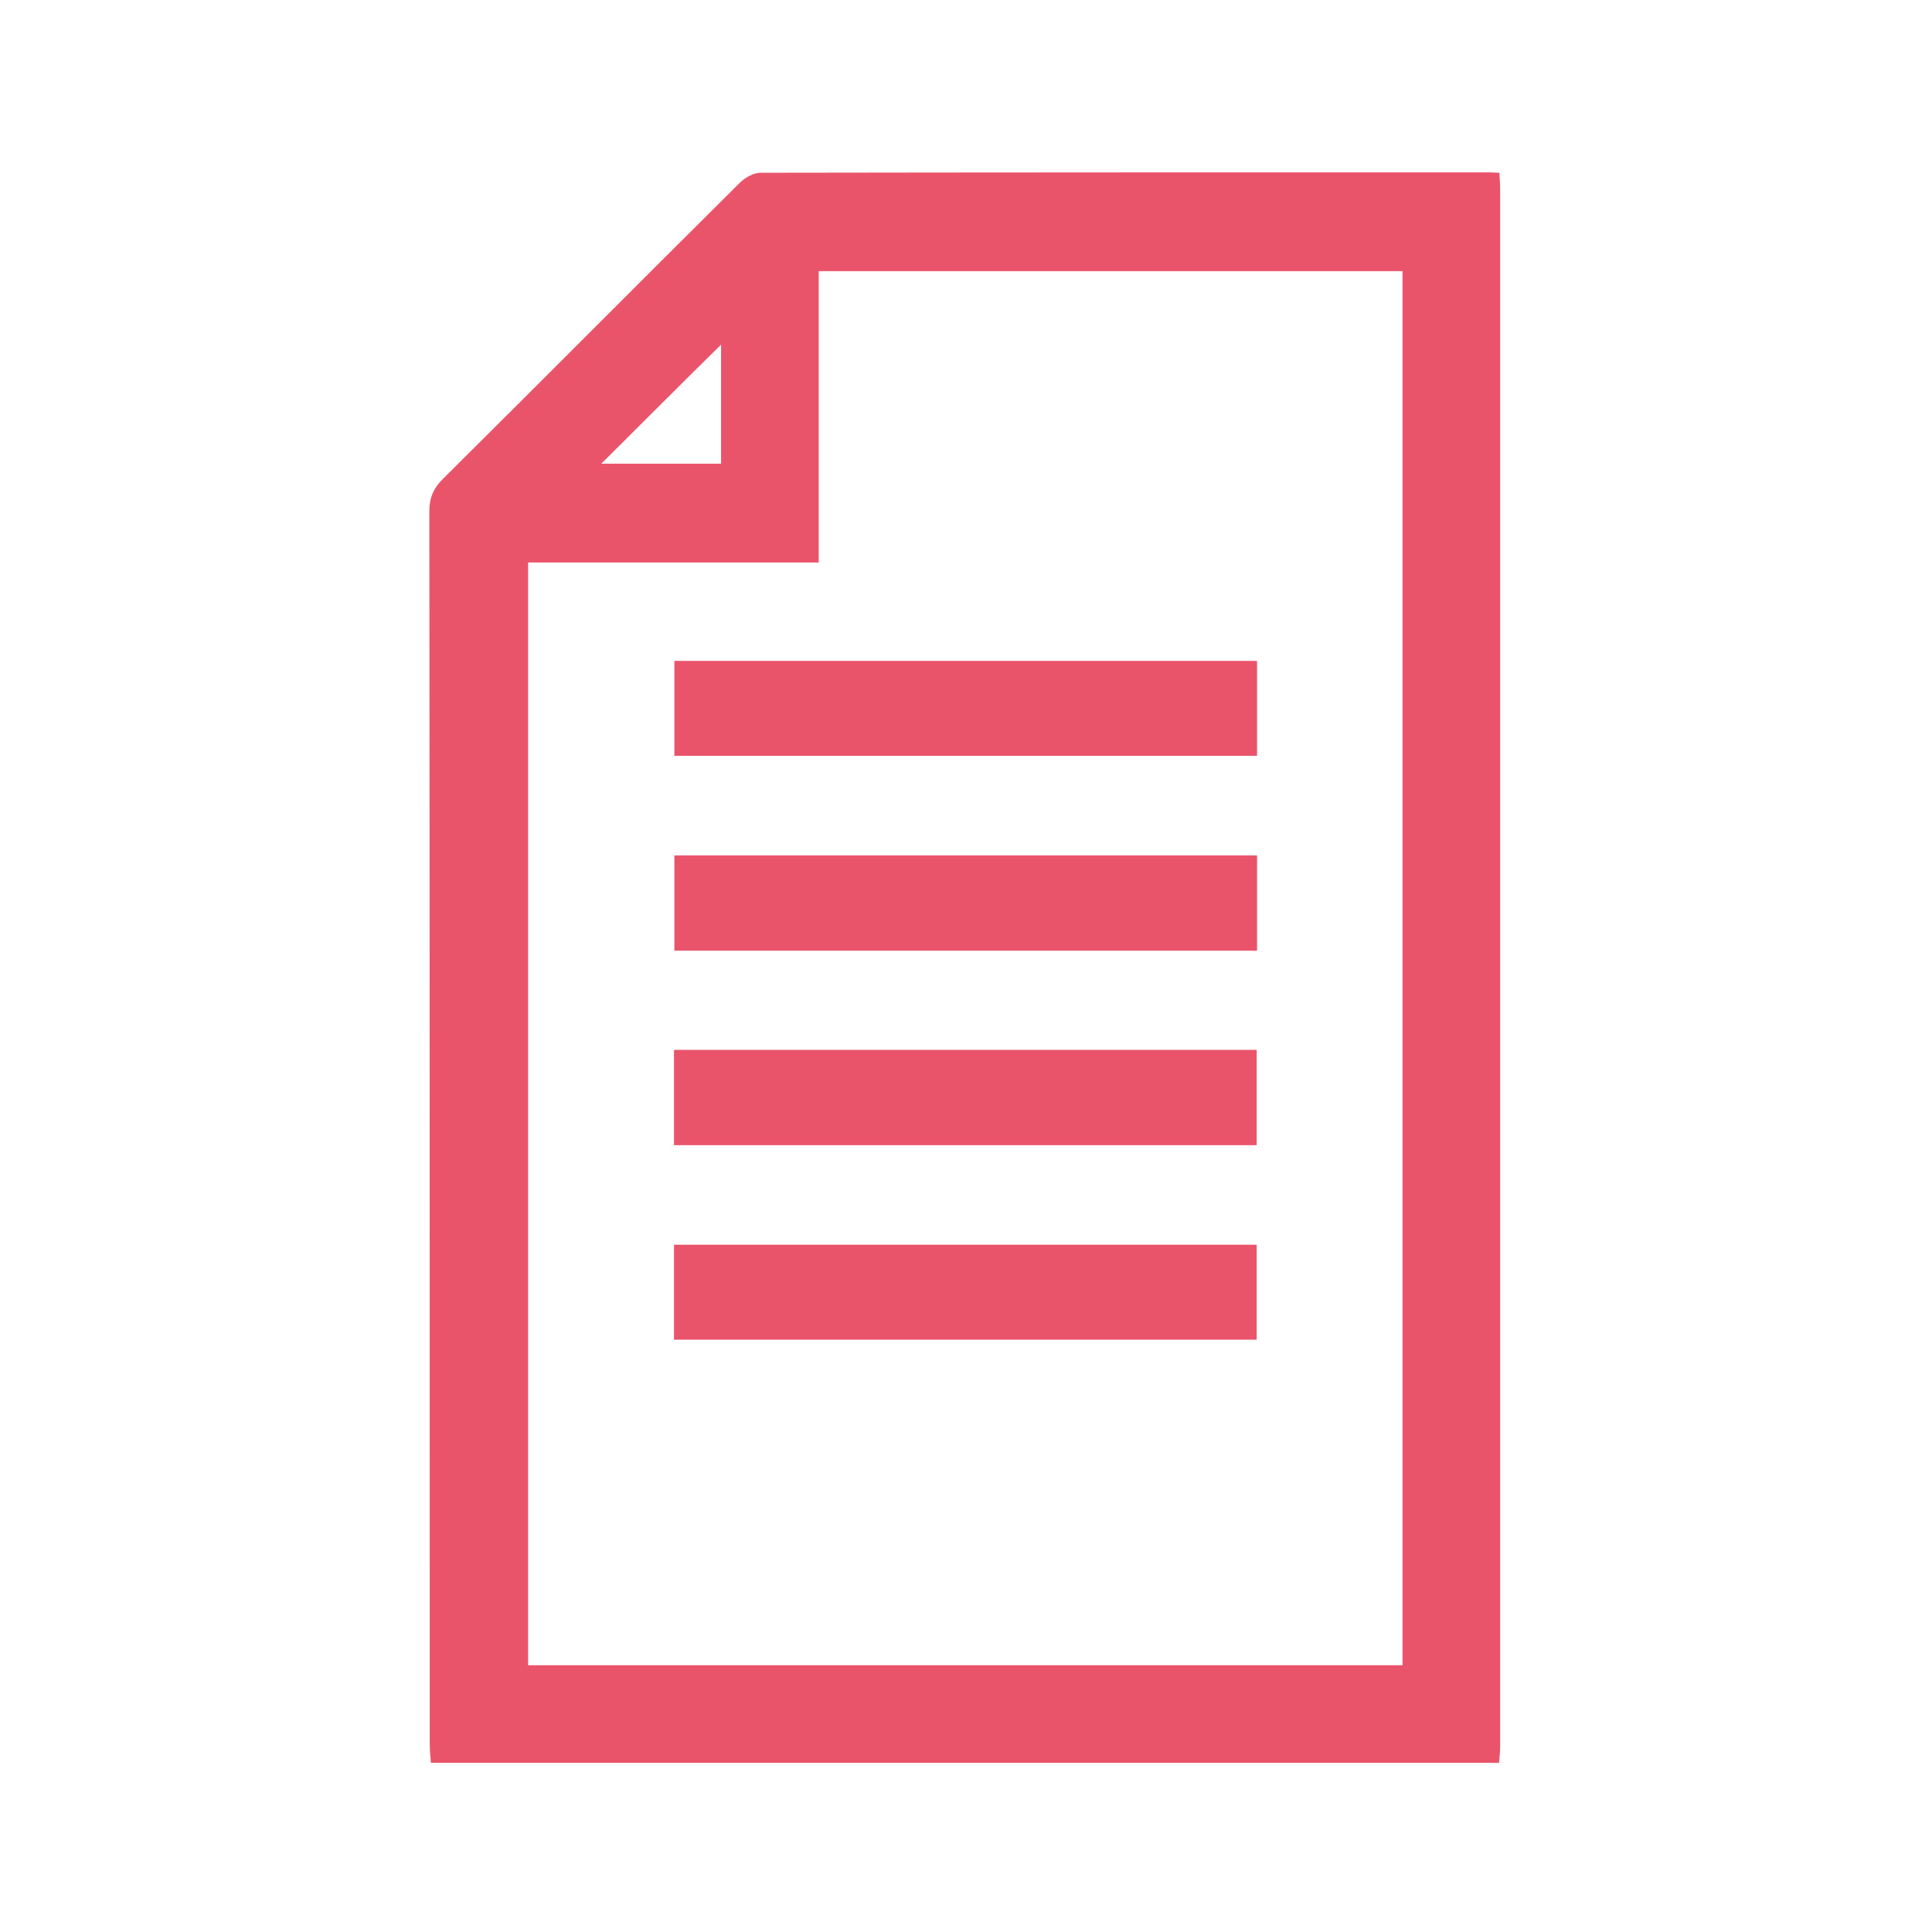
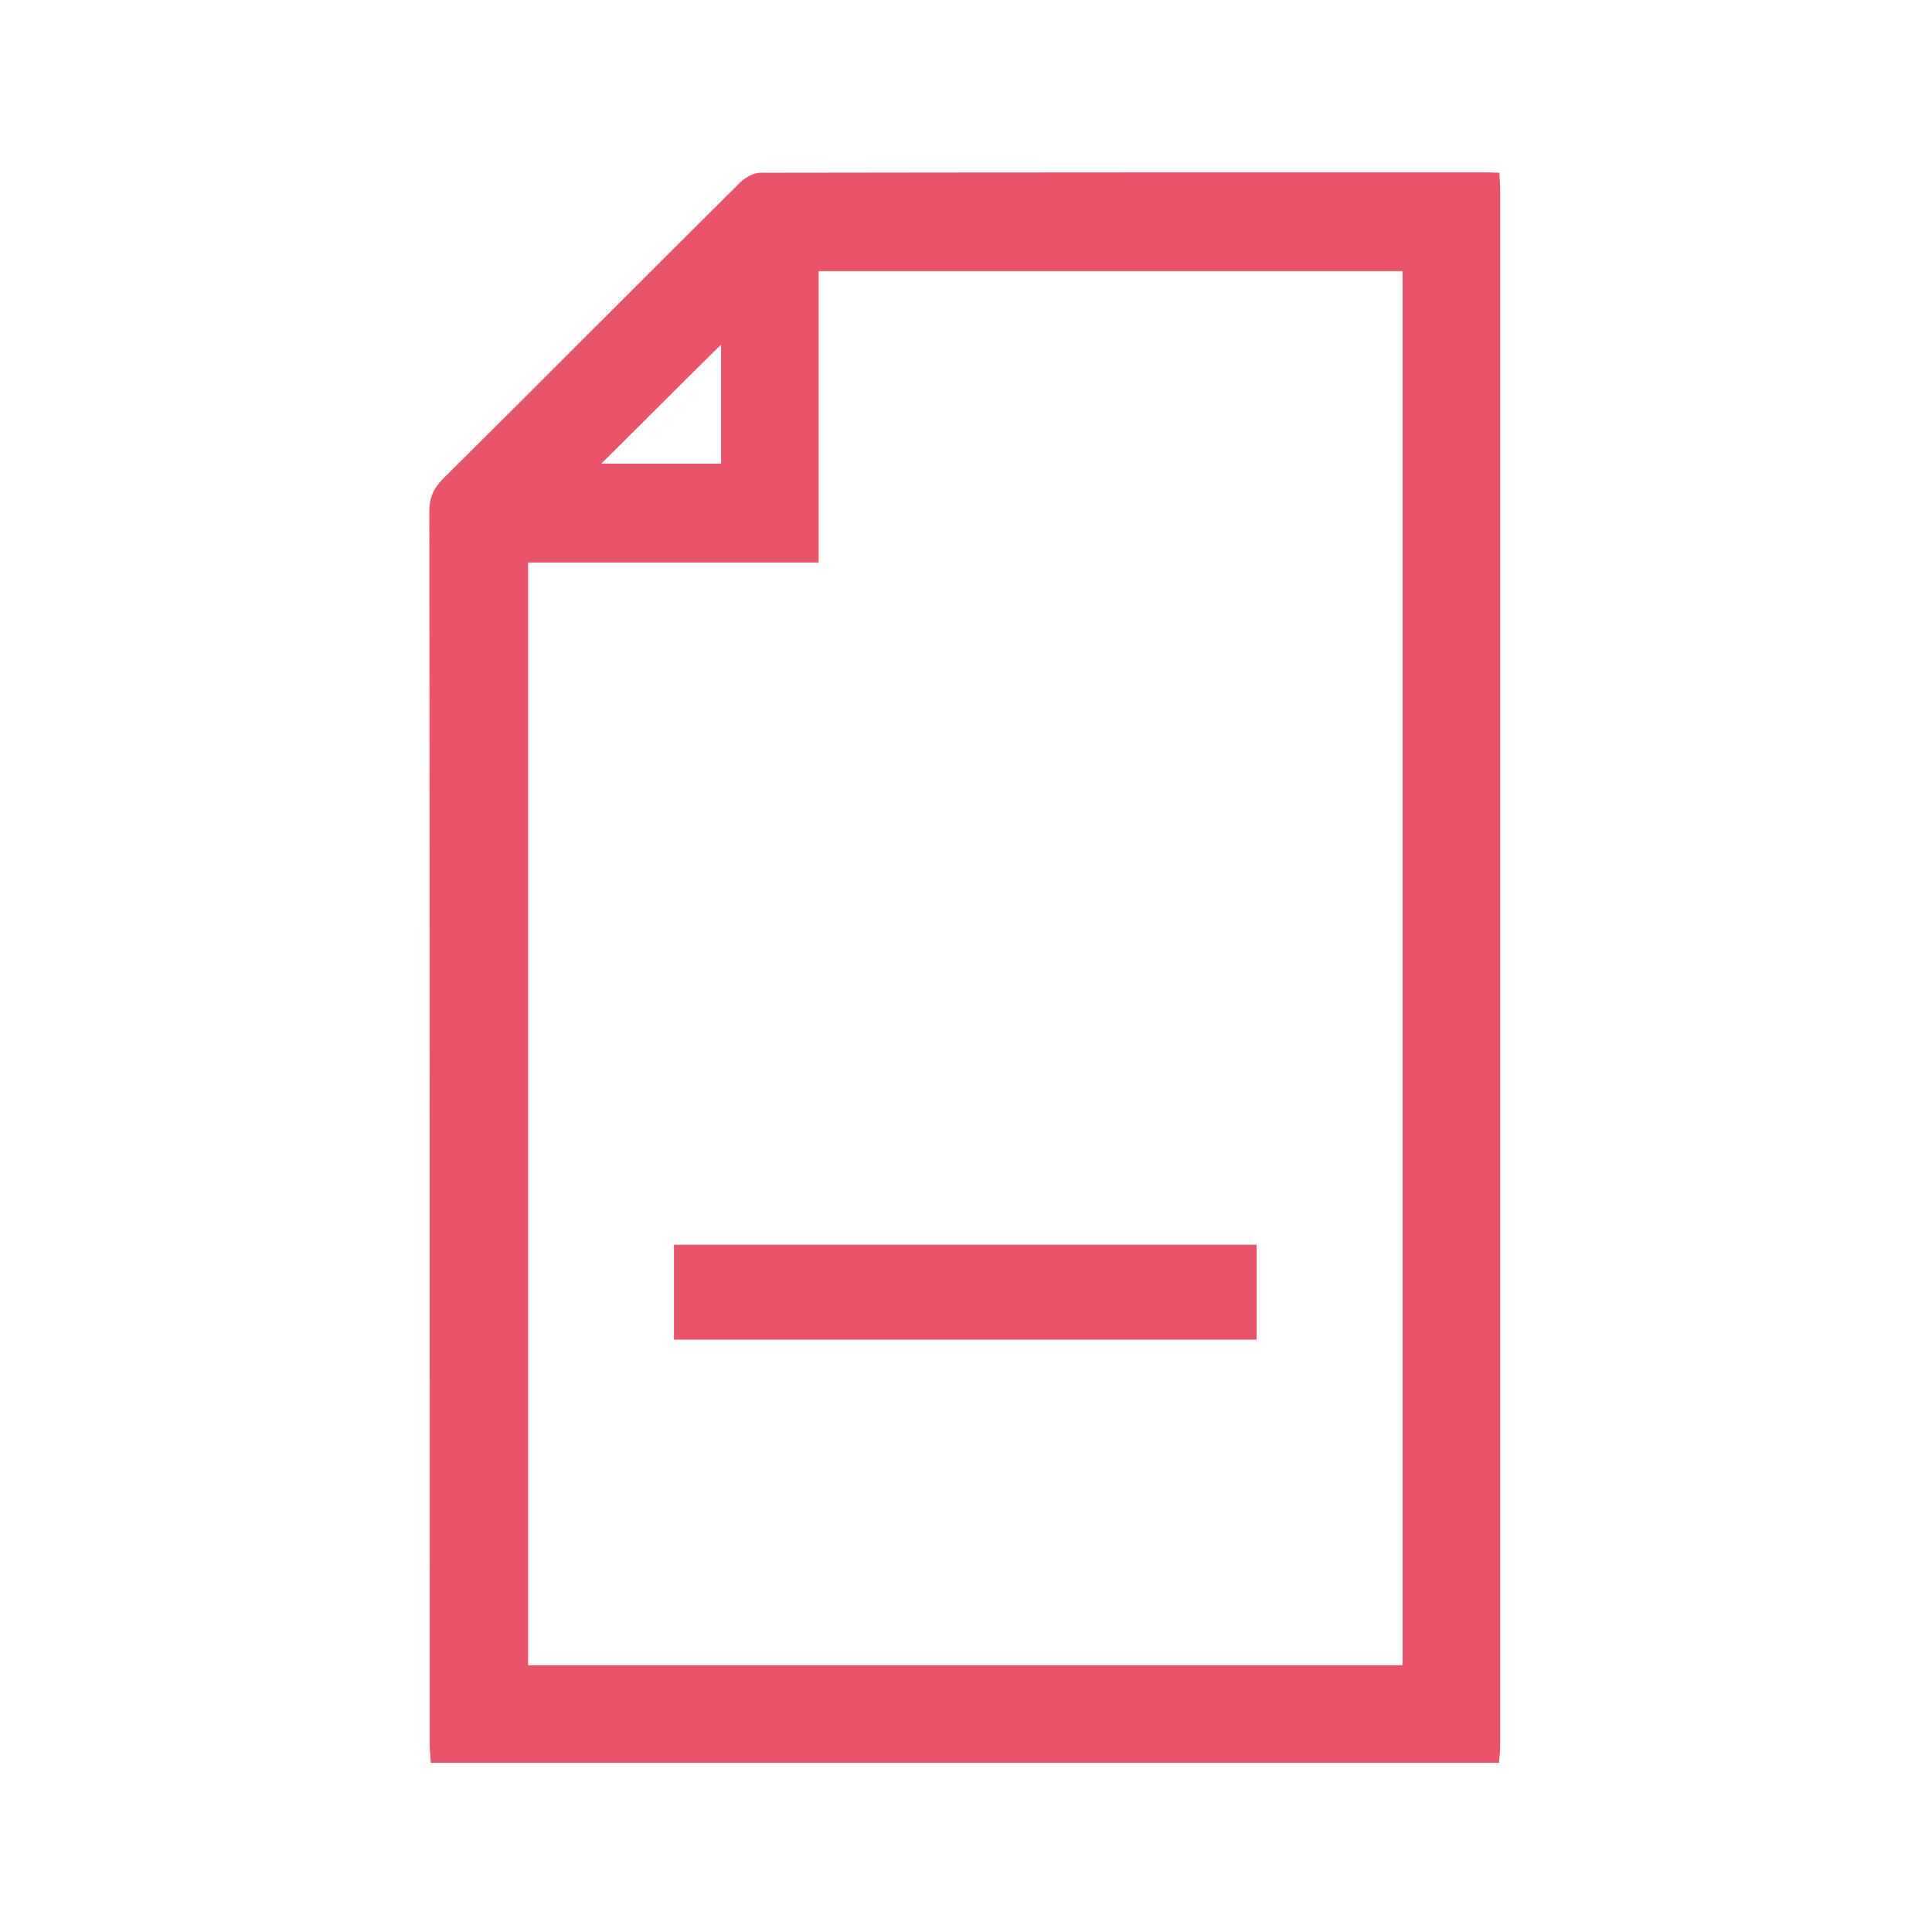
<svg xmlns="http://www.w3.org/2000/svg" width="540" height="540" viewBox="0 0 540 540" fill="none">
  <path d="M120.435 492.723C120.326 490.983 120.109 489.244 120.109 487.504C120.109 372.59 120.109 257.784 120 142.869C120 139.064 121.196 136.455 123.805 133.845C151.528 106.34 179.034 78.617 206.757 51.111C208.17 49.698 210.562 48.285 212.519 48.285C280.359 48.176 348.199 48.176 416.147 48.176C417.017 48.176 417.887 48.285 419.083 48.285C419.191 50.024 419.3 51.546 419.3 53.068C419.3 198.206 419.3 343.236 419.3 488.374C419.3 489.787 419.083 491.201 418.974 492.723C319.606 492.723 220.02 492.723 120.435 492.723ZM392.012 465.435C392.012 335.191 392.012 205.49 392.012 75.79C337.544 75.79 283.403 75.79 228.826 75.79C228.826 102.97 228.826 129.823 228.826 157.22C201.538 157.22 174.576 157.22 147.614 157.22C147.614 260.284 147.614 362.805 147.614 465.435C229.153 465.435 310.473 465.435 392.012 465.435ZM168.053 129.605C179.142 129.605 190.232 129.605 201.538 129.605C201.538 118.19 201.538 107.101 201.538 96.338C190.34 107.318 179.251 118.516 168.053 129.605Z" fill="#EA546B" />
-   <path d="M351.351 239.084C351.351 248.108 351.351 256.696 351.351 265.72C297.101 265.72 242.96 265.72 188.492 265.72C188.492 256.914 188.492 248.216 188.492 239.084C242.634 239.084 296.775 239.084 351.351 239.084Z" fill="#EA546B" />
-   <path d="M351.351 184.725C351.351 193.639 351.351 202.337 351.351 211.252C297.101 211.252 242.96 211.252 188.492 211.252C188.492 202.554 188.492 193.748 188.492 184.725C242.634 184.725 296.775 184.725 351.351 184.725Z" fill="#EA546B" />
-   <path d="M351.242 293.443C351.242 302.467 351.242 311.056 351.242 320.079C296.992 320.079 242.851 320.079 188.383 320.079C188.383 311.273 188.383 302.576 188.383 293.443C242.633 293.443 296.775 293.443 351.242 293.443Z" fill="#EA546B" />
  <path d="M188.383 374.437C188.383 365.414 188.383 356.825 188.383 347.91C242.633 347.91 296.775 347.91 351.242 347.91C351.242 356.716 351.242 365.414 351.242 374.437C296.992 374.437 242.851 374.437 188.383 374.437Z" fill="#EA546B" />
</svg>